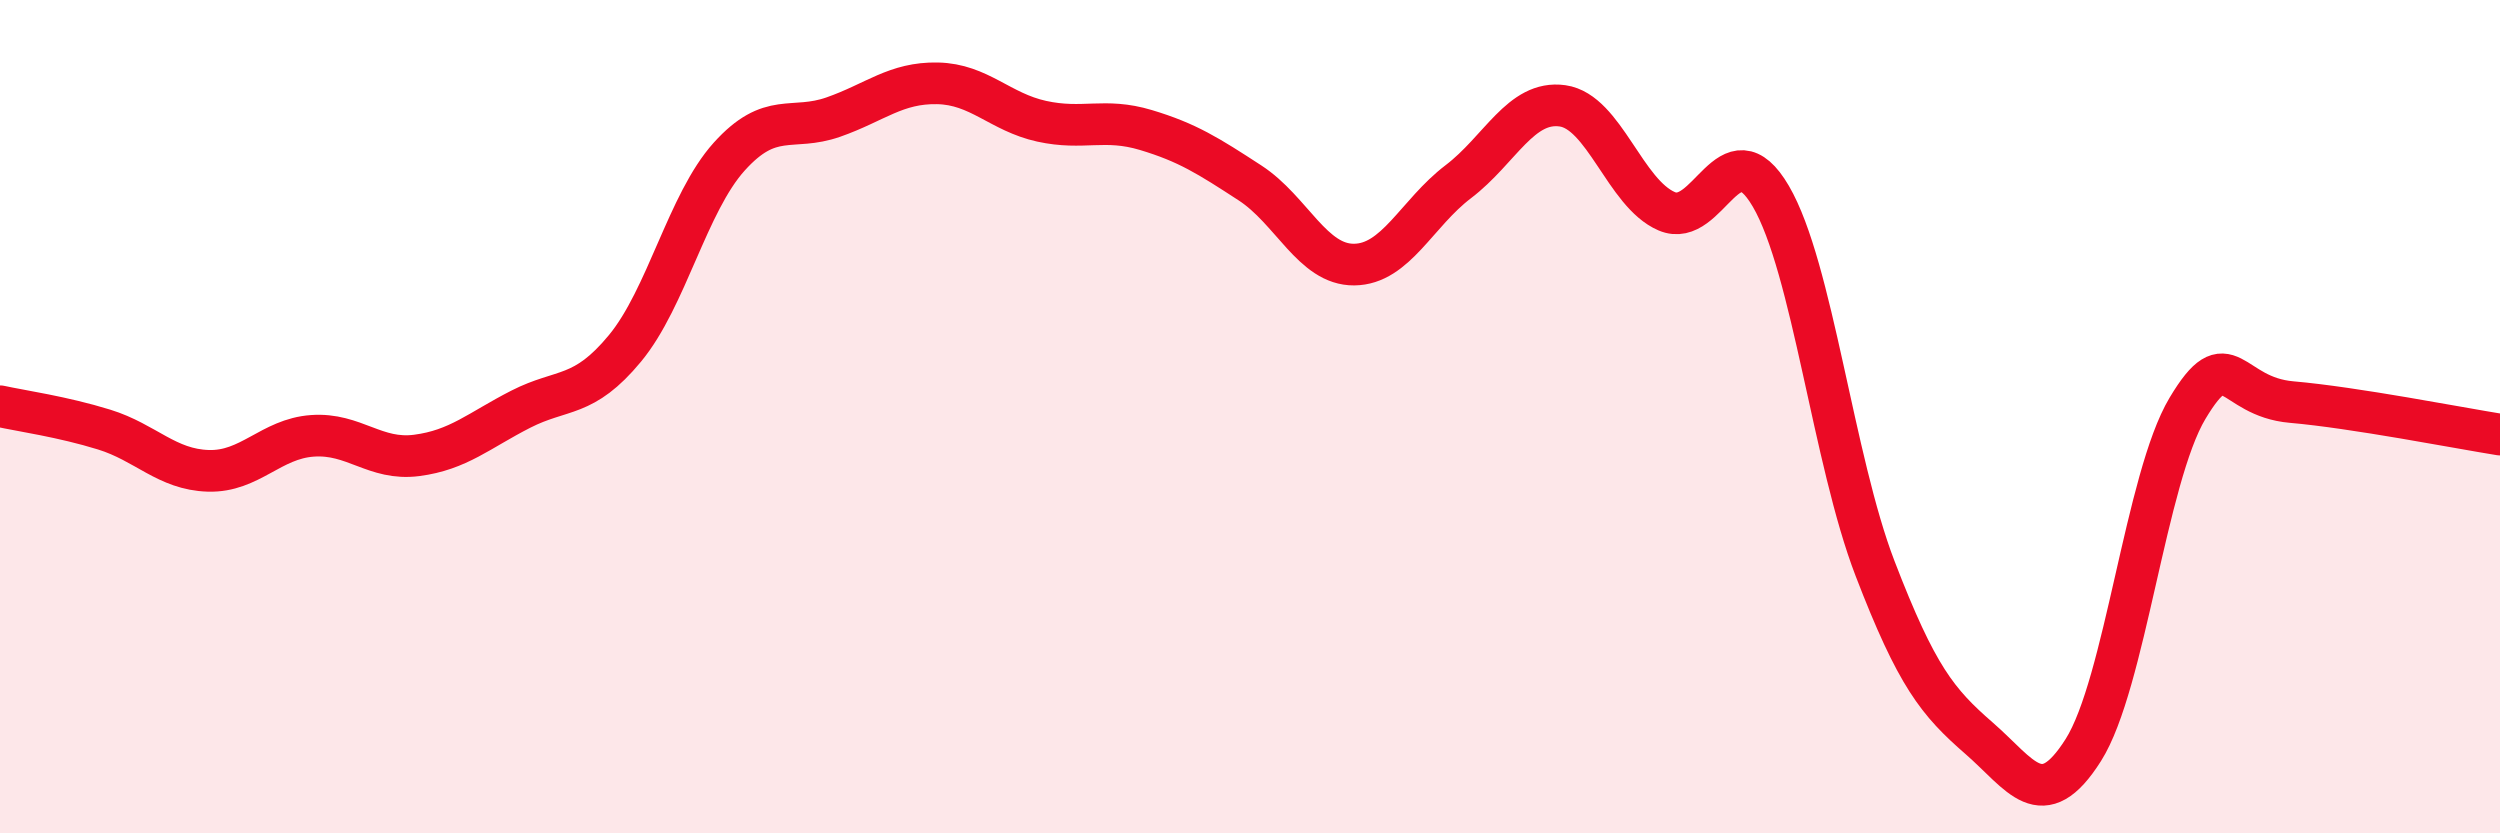
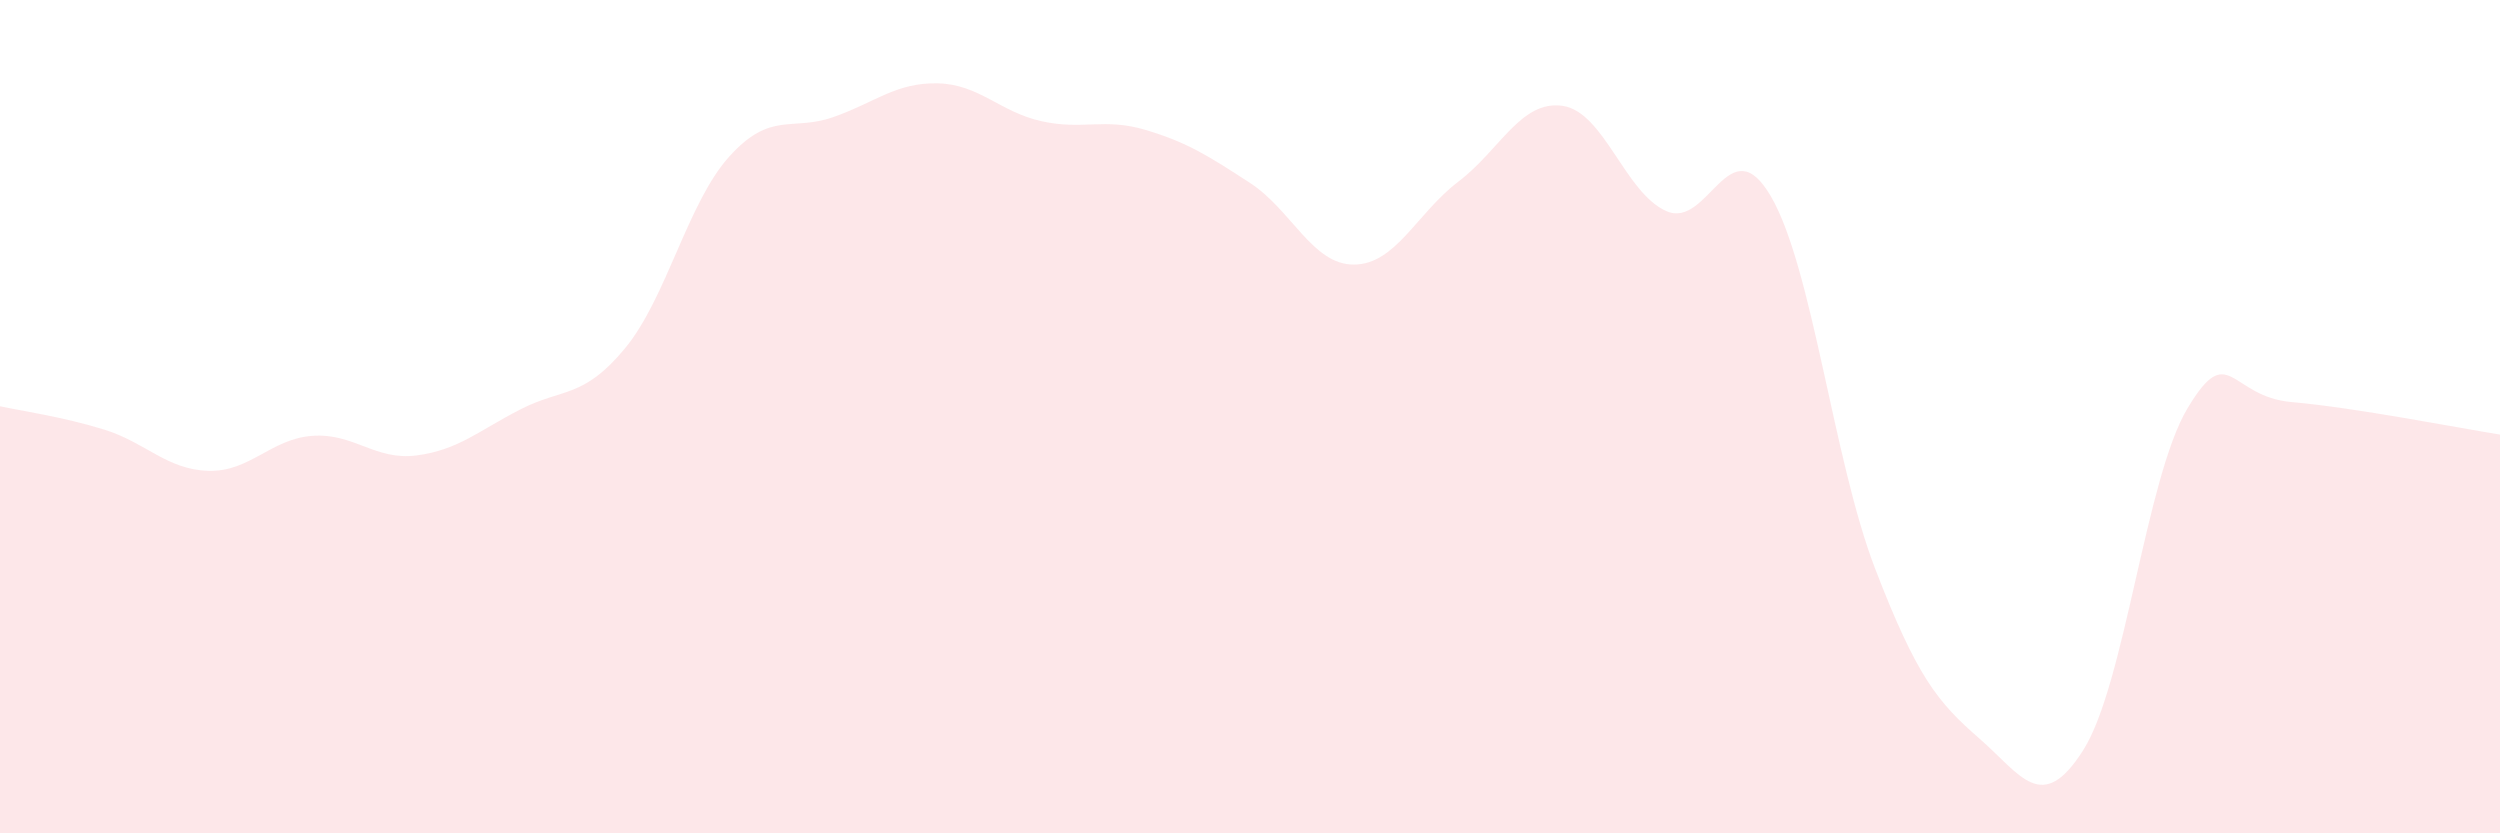
<svg xmlns="http://www.w3.org/2000/svg" width="60" height="20" viewBox="0 0 60 20">
  <path d="M 0,9.75 C 0.5,9.86 1.5,10 2.5,10.31 C 3.5,10.62 4,11.27 5,11.3 C 6,11.33 6.5,10.53 7.5,10.46 C 8.5,10.39 9,11.06 10,10.93 C 11,10.8 11.5,10.33 12.5,9.82 C 13.5,9.31 14,9.57 15,8.36 C 16,7.15 16.5,4.87 17.5,3.76 C 18.5,2.65 19,3.16 20,2.81 C 21,2.46 21.5,1.98 22.5,2 C 23.5,2.02 24,2.69 25,2.91 C 26,3.13 26.5,2.82 27.5,3.12 C 28.5,3.42 29,3.74 30,4.39 C 31,5.04 31.5,6.36 32.5,6.35 C 33.5,6.34 34,5.12 35,4.36 C 36,3.6 36.5,2.4 37.5,2.54 C 38.5,2.68 39,4.64 40,5.07 C 41,5.5 41.5,3 42.5,4.71 C 43.5,6.42 44,11.04 45,13.64 C 46,16.24 46.5,16.85 47.5,17.72 C 48.5,18.59 49,19.58 50,18 C 51,16.42 51.5,11.47 52.5,9.8 C 53.5,8.13 53.5,9.52 55,9.65 C 56.5,9.78 59,10.27 60,10.43L60 20L0 20Z" fill="#EB0A25" opacity="0.1" stroke-linecap="round" stroke-linejoin="round" />
-   <path d="M 0,9.75 C 0.5,9.86 1.5,10 2.5,10.31 C 3.5,10.62 4,11.27 5,11.3 C 6,11.33 6.5,10.53 7.5,10.46 C 8.5,10.39 9,11.06 10,10.93 C 11,10.8 11.5,10.33 12.5,9.82 C 13.5,9.31 14,9.57 15,8.36 C 16,7.15 16.5,4.87 17.5,3.76 C 18.5,2.65 19,3.16 20,2.81 C 21,2.46 21.5,1.98 22.5,2 C 23.5,2.02 24,2.69 25,2.91 C 26,3.13 26.5,2.82 27.5,3.12 C 28.5,3.42 29,3.74 30,4.39 C 31,5.04 31.5,6.36 32.5,6.35 C 33.5,6.34 34,5.12 35,4.36 C 36,3.6 36.5,2.4 37.5,2.54 C 38.5,2.68 39,4.64 40,5.07 C 41,5.5 41.5,3 42.5,4.71 C 43.5,6.42 44,11.04 45,13.64 C 46,16.24 46.5,16.85 47.5,17.72 C 48.5,18.59 49,19.58 50,18 C 51,16.42 51.5,11.47 52.5,9.8 C 53.5,8.13 53.5,9.52 55,9.65 C 56.5,9.78 59,10.27 60,10.43" stroke="#EB0A25" stroke-width="1" fill="none" stroke-linecap="round" stroke-linejoin="round" />
</svg>